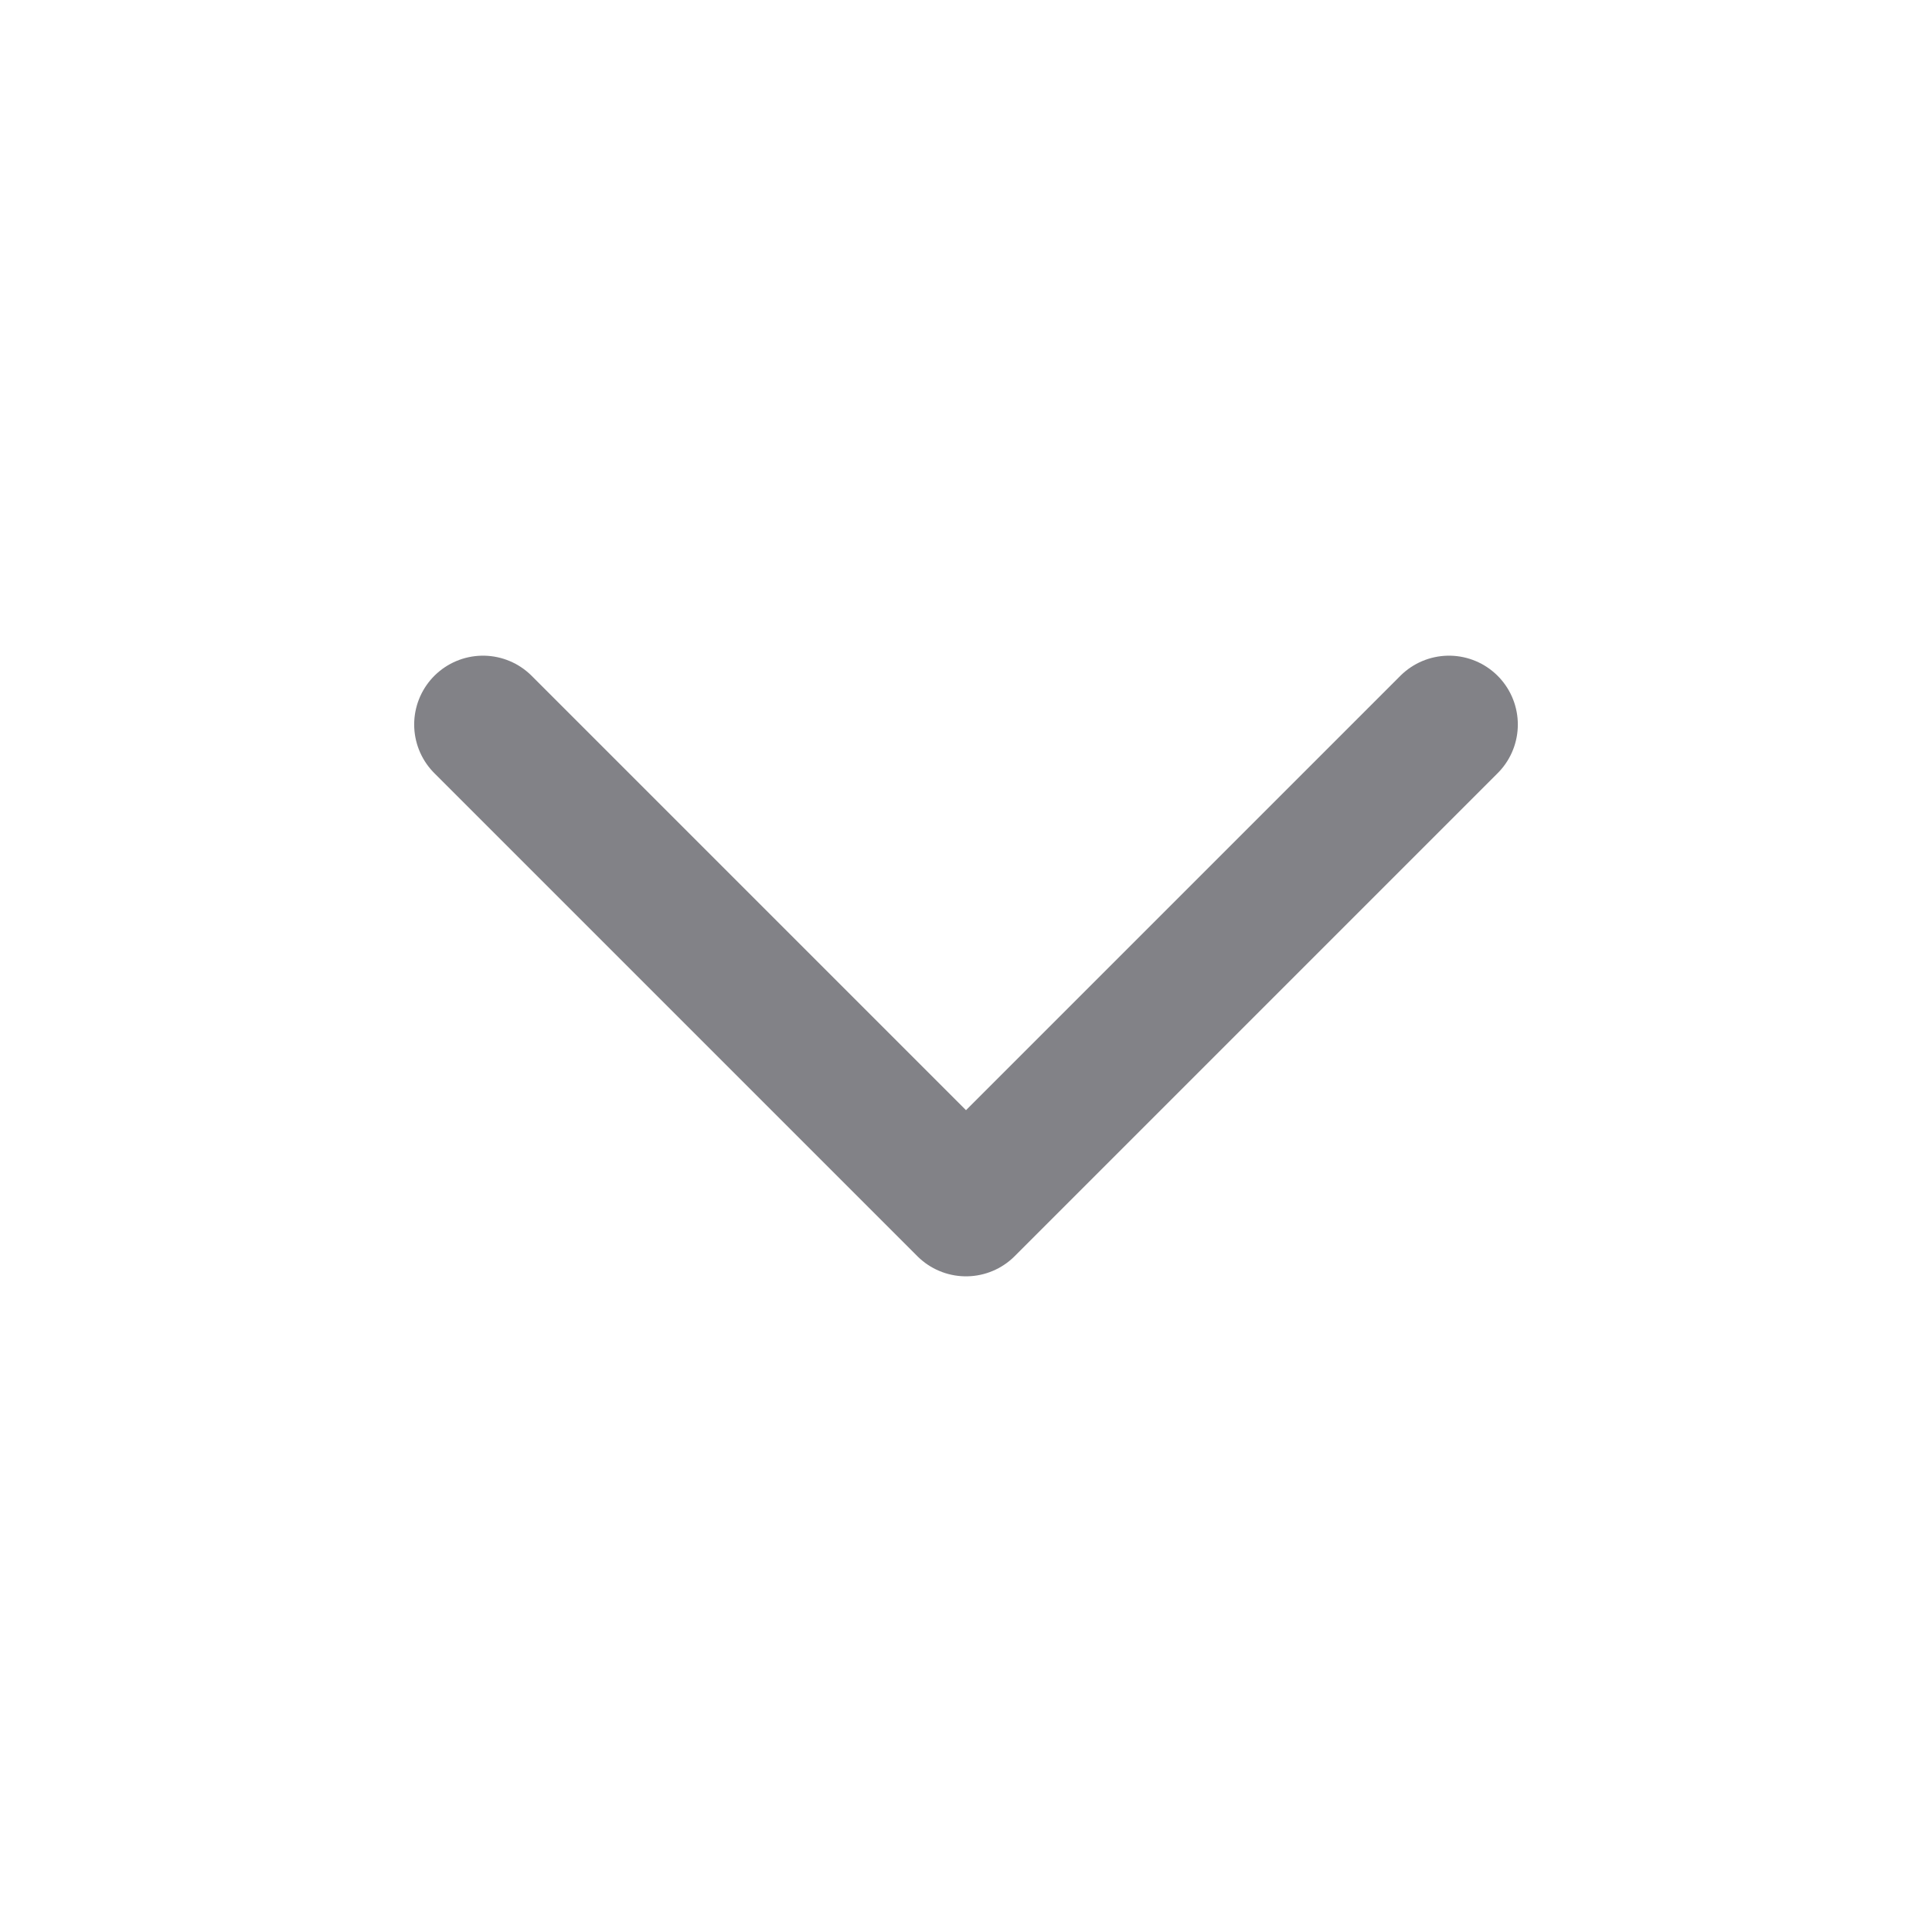
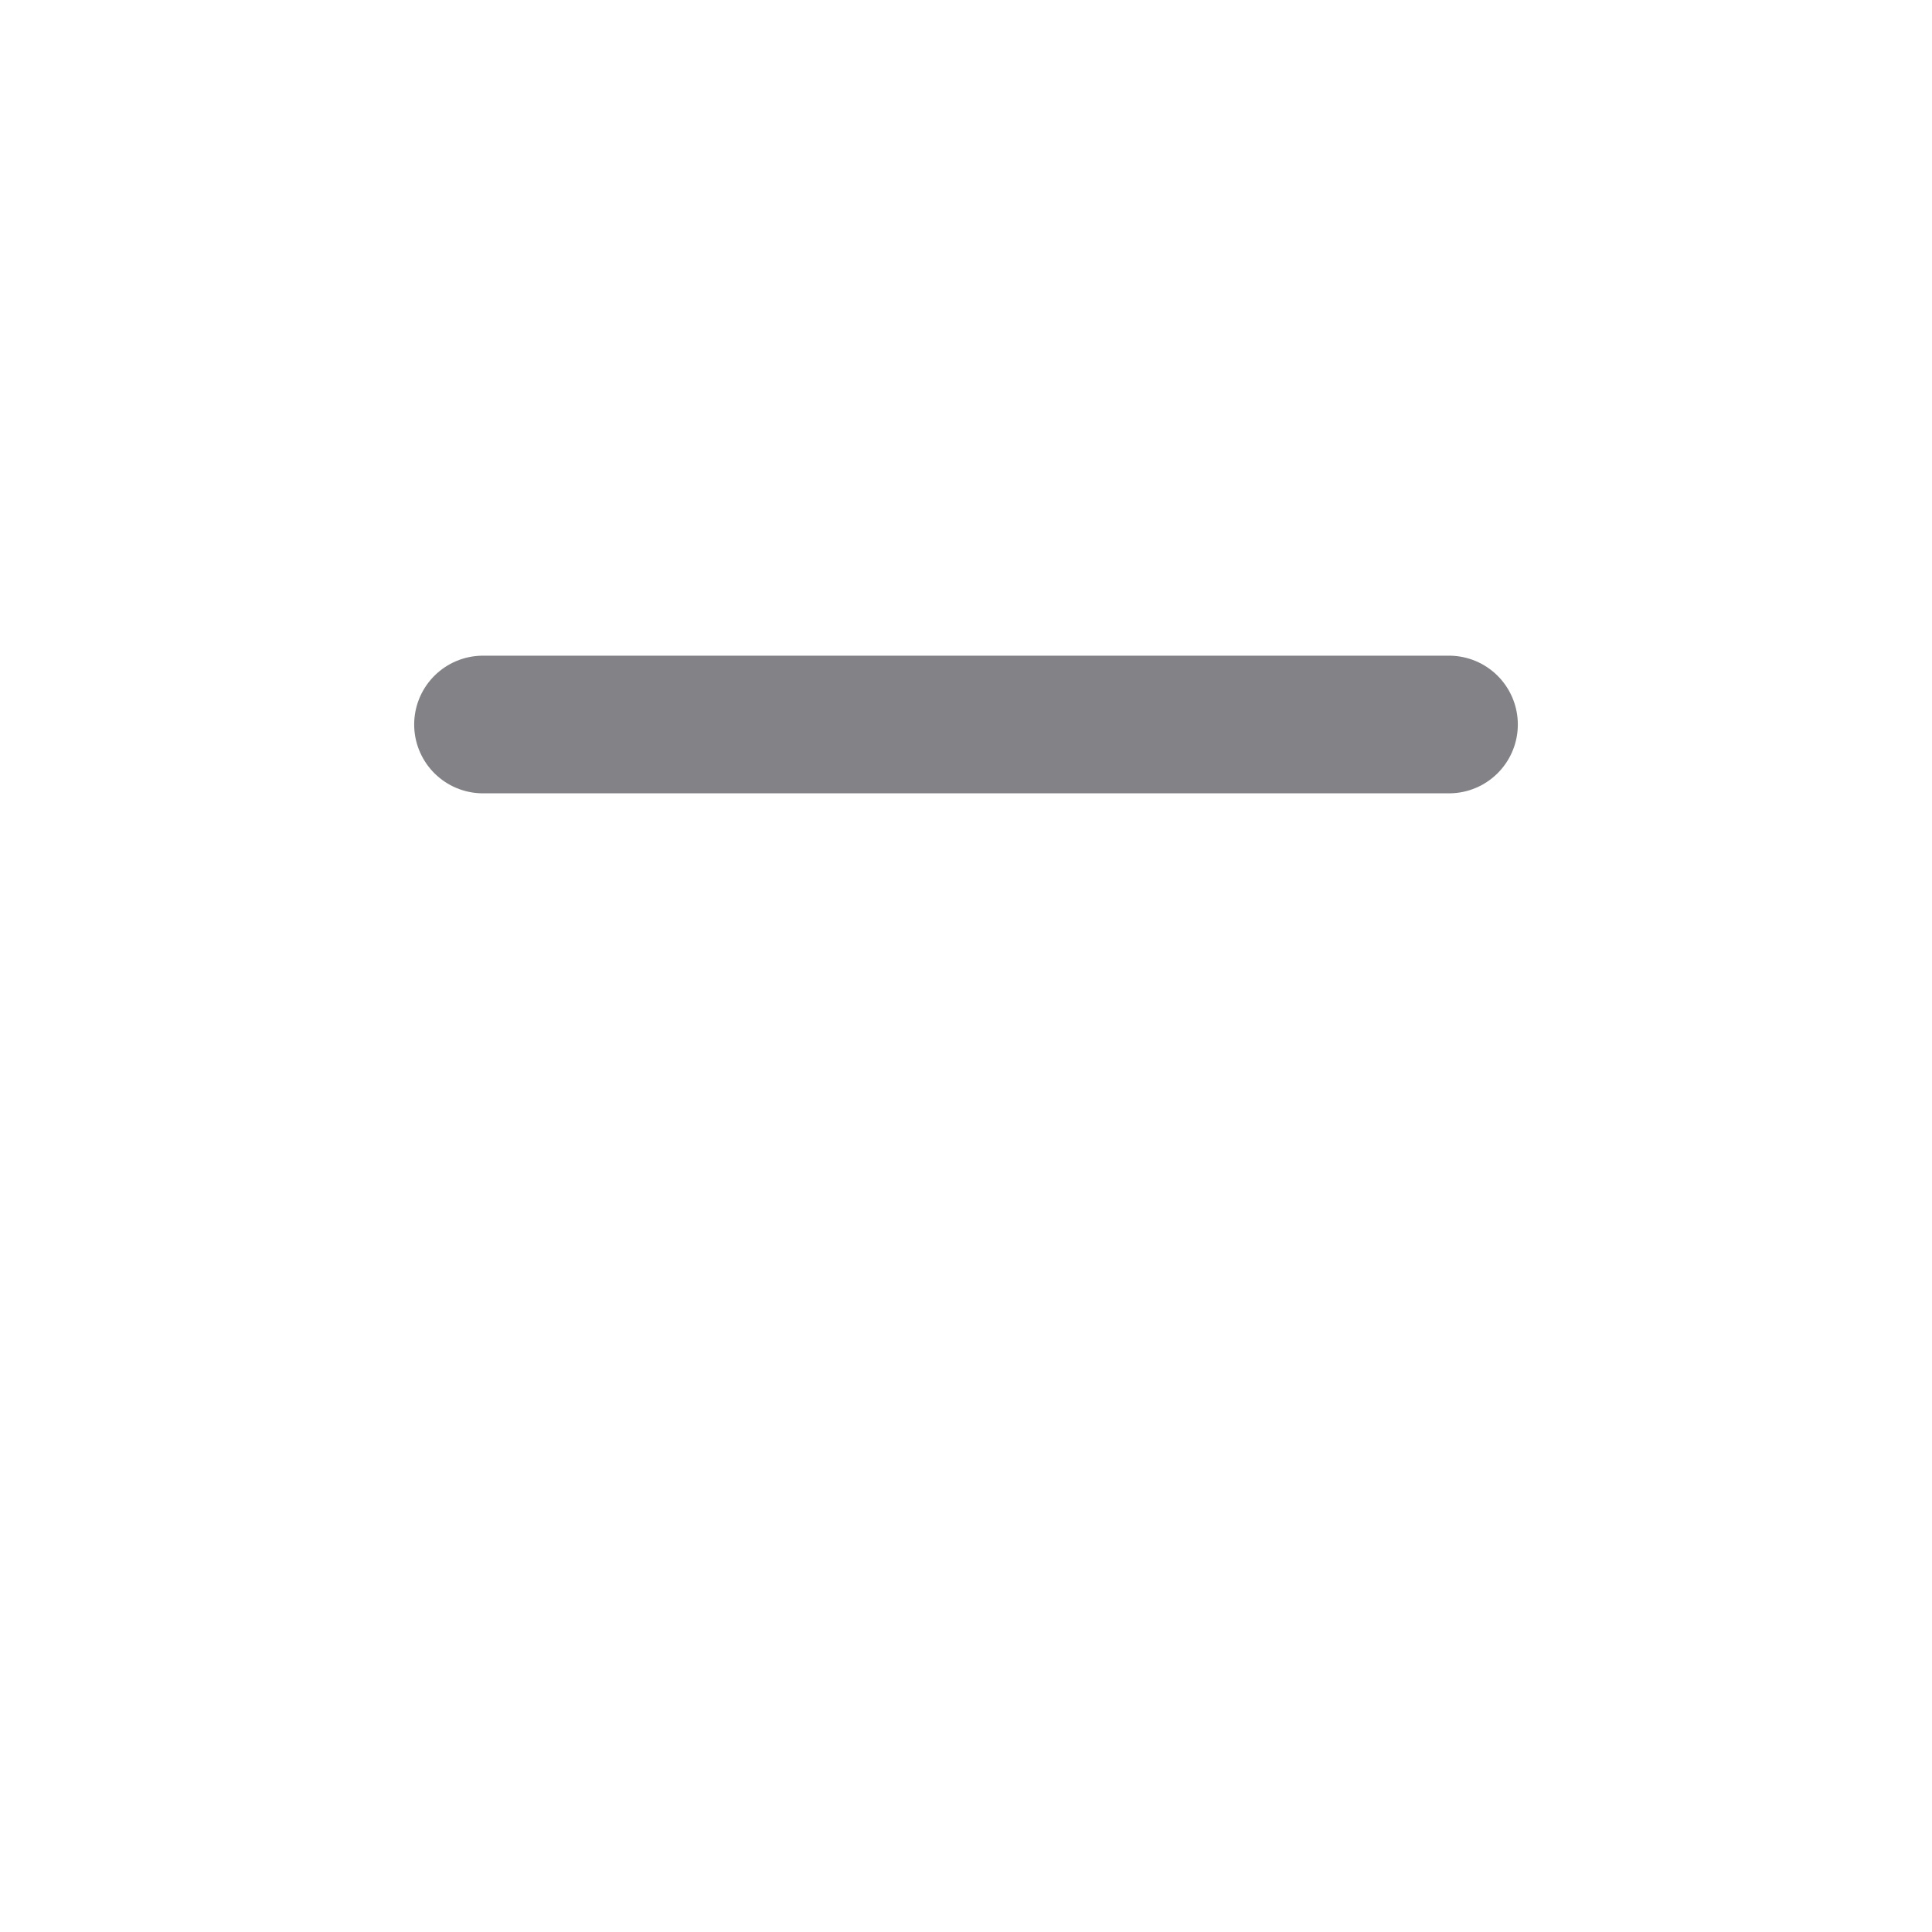
<svg xmlns="http://www.w3.org/2000/svg" width="16" height="16" viewBox="0 0 16 16" fill="none">
-   <path d="M4 6L8 10L12 6" stroke="#828287" stroke-width="1.14" stroke-linecap="round" stroke-linejoin="round" />
+   <path d="M4 6L12 6" stroke="#828287" stroke-width="1.14" stroke-linecap="round" stroke-linejoin="round" />
</svg>